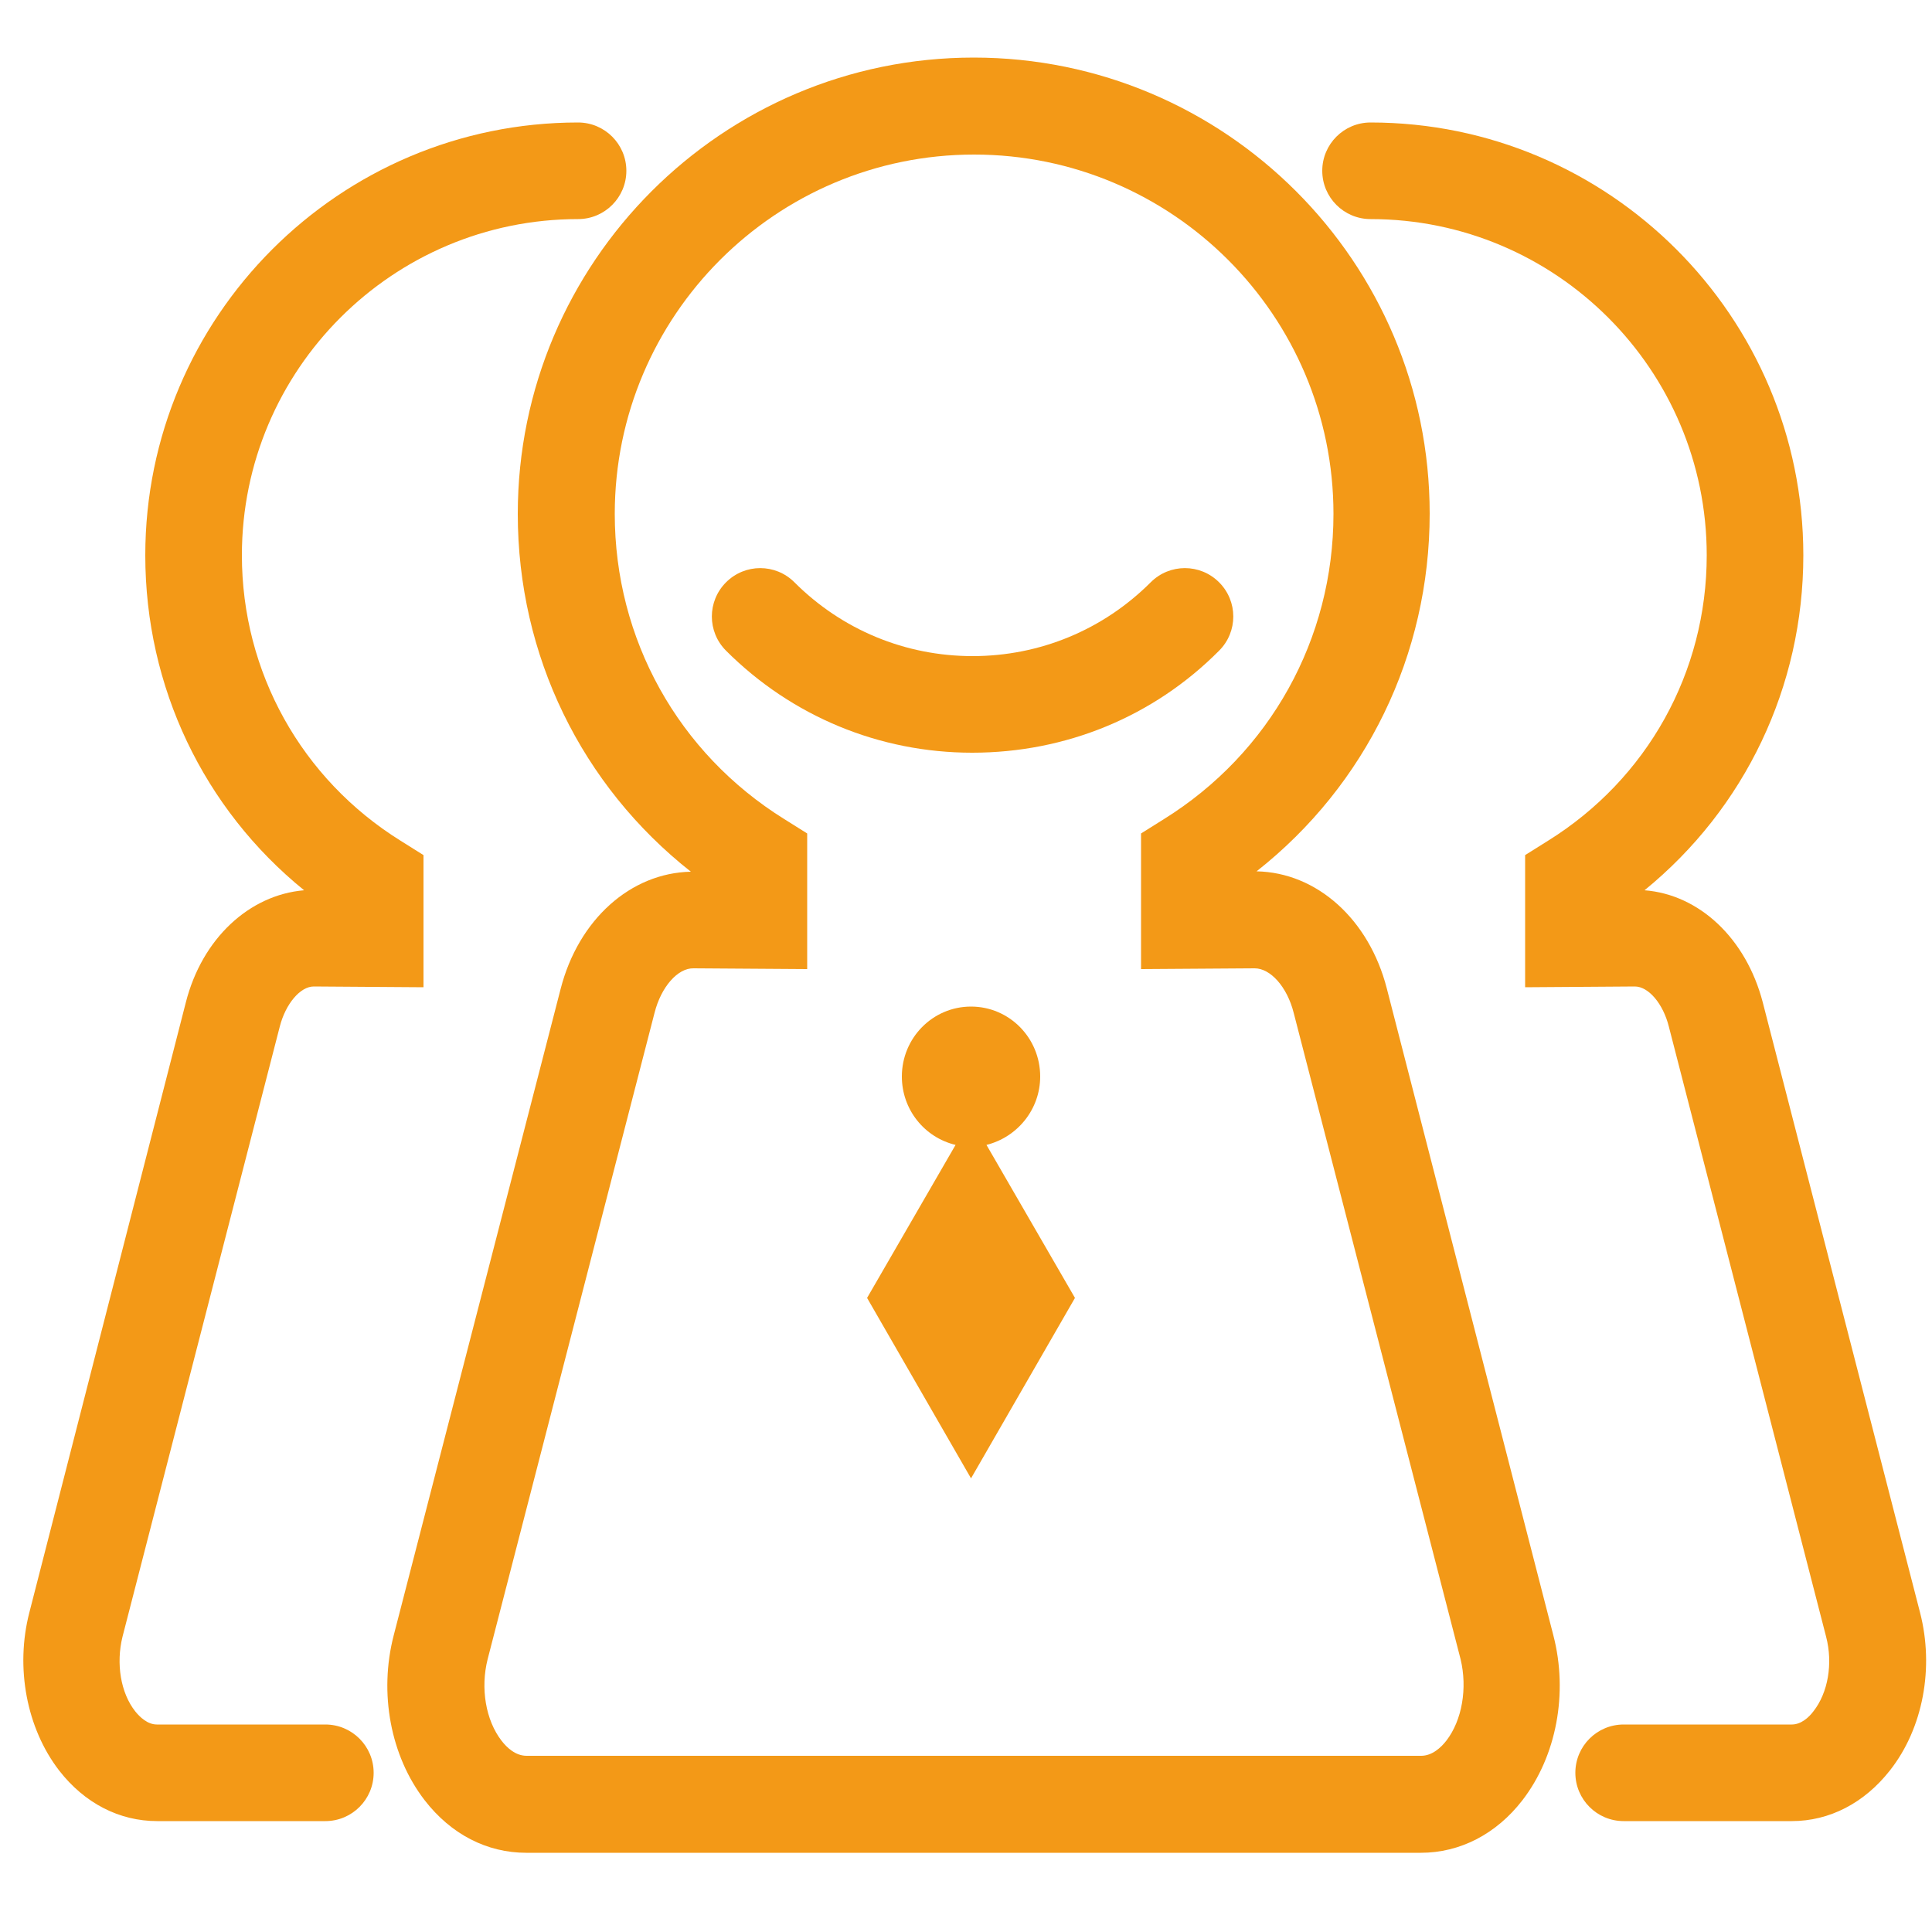
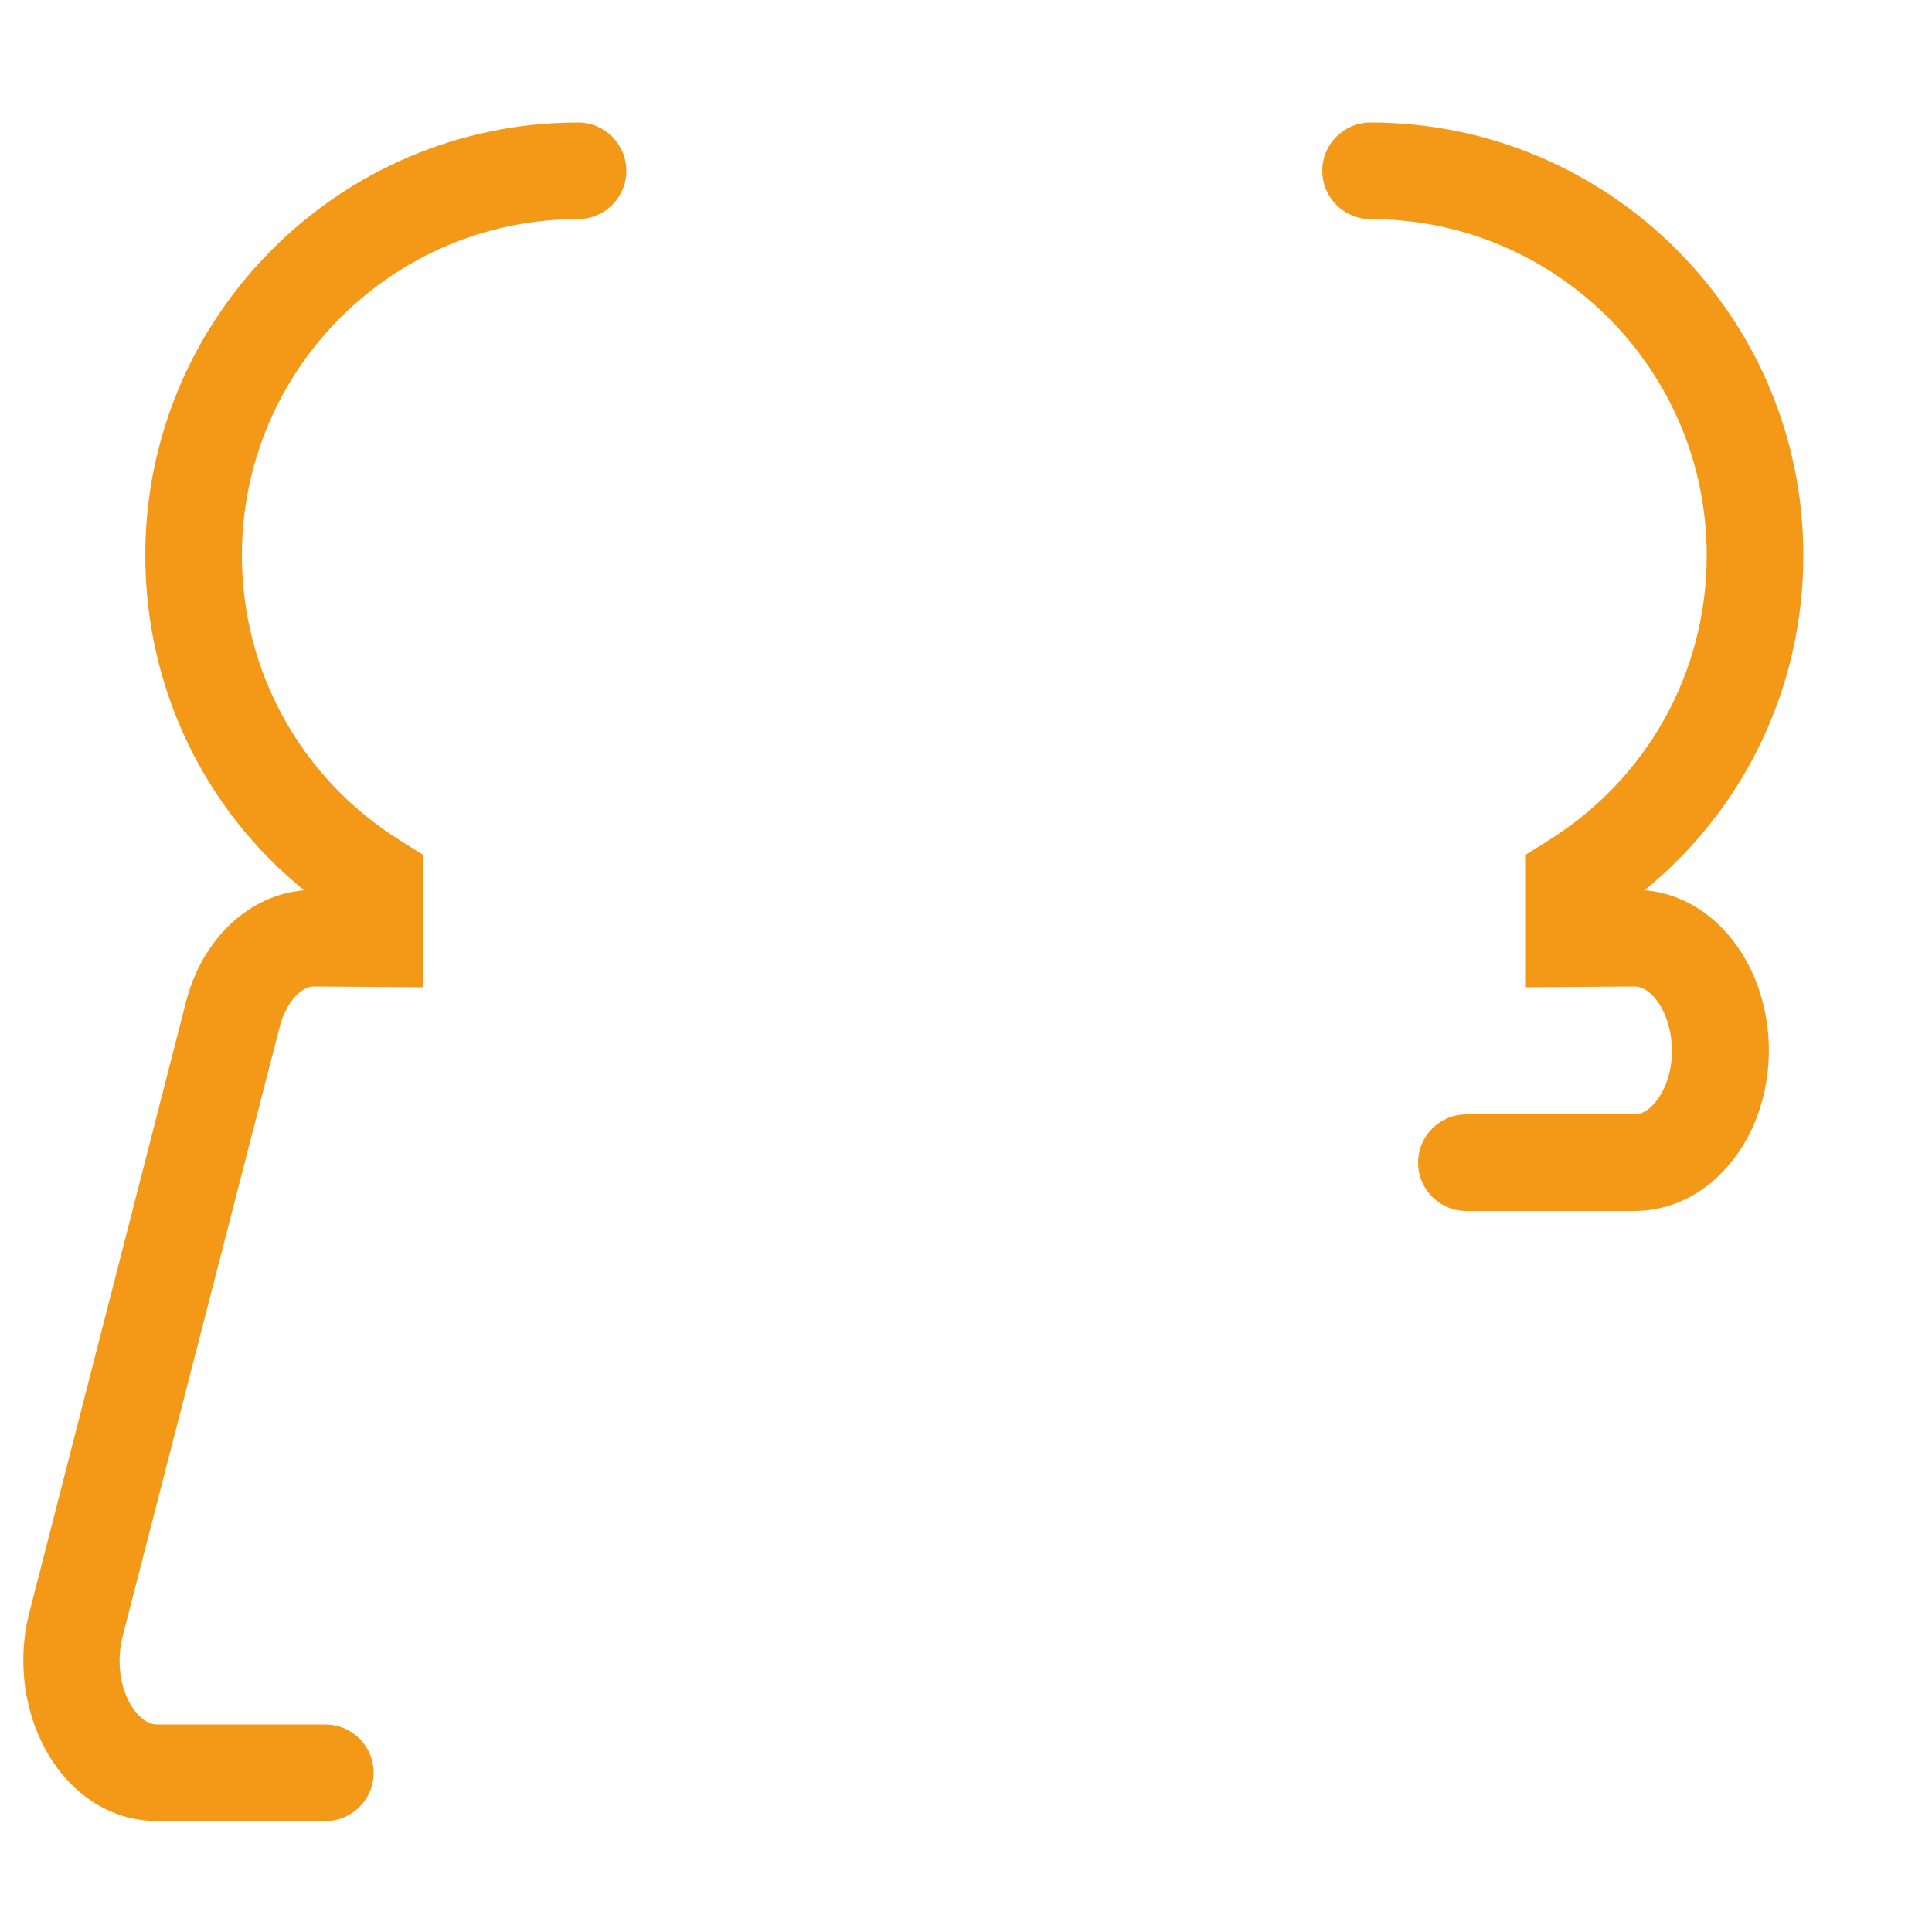
<svg xmlns="http://www.w3.org/2000/svg" t="1604489506194" class="icon" viewBox="0 0 1024 1024" version="1.1" p-id="4360" width="200" height="200">
-   <path d="M172.442 914.022H83.149c-4.915 0-9.011-3.891-11.469-6.963-7.782-9.83-10.24-25.395-6.758-39.526l83.354-323.379c3.072-12.083 10.854-21.299 18.022-21.299l58.163 0.41v-70.042l-12.083-7.578c-52.634-32.768-84.173-89.498-84.173-151.347 0-98.304 79.872-178.176 178.176-178.176 14.131 0 25.6-11.469 25.6-25.6s-11.469-25.6-25.6-25.6c-126.566 0-229.376 103.014-229.376 229.376 0 69.837 30.925 134.349 84.173 177.562-29.082 2.458-54.067 25.6-62.669 59.392L15.565 854.63c-7.578 29.286-1.434 61.44 15.77 83.763 13.517 17.408 31.949 26.829 52.019 26.829h89.088c14.131 0 25.6-11.469 25.6-25.6s-11.469-25.6-25.6-25.6zM1017.651 854.63l-83.354-323.379c-8.806-33.792-33.587-57.139-62.669-59.392 53.248-43.418 84.173-107.93 84.173-177.562 0-126.566-103.014-229.376-229.376-229.376-14.131 0-25.6 11.469-25.6 25.6s11.469 25.6 25.6 25.6c98.304 0 178.176 79.872 178.176 178.176 0 62.054-31.539 118.579-84.173 151.347l-12.083 7.578v70.042l58.163-0.41c7.168 0 14.95 9.011 18.022 21.299l83.354 323.379c3.686 14.131 1.024 29.696-6.758 39.526-2.458 3.277-6.554 6.963-11.469 6.963h-89.088c-14.131 0-25.6 11.469-25.6 25.6s11.469 25.6 25.6 25.6h89.088c20.07 0 38.502-9.626 52.019-26.829 17.613-22.323 23.552-54.477 15.974-83.763z" p-id="4361" fill="#f39917" />
-   <path d="M735.027 523.878c-9.421-36.659-37.069-61.44-69.018-62.054 57.958-45.67 91.75-114.688 91.75-189.645 0-133.325-108.339-241.664-241.664-241.664S274.432 139.059 274.432 272.384c0 74.957 33.792 143.974 91.75 189.645-31.949 0.614-59.597 25.395-69.018 62.054l-88.474 342.63c-7.987 30.72-1.638 64.102 16.384 87.45 13.926 18.022 32.973 27.853 53.862 27.853h474.112c20.685 0 39.936-9.83 53.862-27.853 18.022-23.347 24.371-56.73 16.384-87.45l-88.269-342.835z m31.539 398.746c-2.867 3.686-7.578 7.987-13.312 7.987H279.142c-5.939 0-10.445-4.301-13.312-7.987-8.397-10.854-11.264-27.853-7.373-43.213l88.474-342.63c3.482-13.722 12.288-23.757 20.685-23.552l60.211 0.41v-71.885L415.744 434.176c-56.32-35.021-89.907-95.437-89.907-161.792 0-105.062 85.402-190.464 190.464-190.464s190.464 85.402 190.464 190.464c0 66.15-33.587 126.771-89.907 161.792l-12.083 7.578v71.885l60.211-0.41c8.397 0 17.203 9.83 20.685 23.552L774.144 879.411c3.686 15.36 0.819 32.358-7.578 43.213z" p-id="4362" fill="#f39917" />
-   <path d="M646.144 344.883c10.035-10.035 10.035-26.214 0-36.25-10.035-10.035-26.214-10.035-36.25 0-25.19 25.19-58.778 39.117-94.413 39.117-35.635 0-69.222-13.926-94.413-39.117-10.035-10.035-26.214-10.035-36.25 0-10.035 10.035-10.035 26.214 0 36.25 34.816 34.816 81.306 54.067 130.458 54.067 49.562 0 96.051-19.046 130.867-54.067zM551.322 570.573c0-20.48-16.384-37.069-36.659-37.069-20.275 0-36.659 16.589-36.659 37.069 0 17.613 12.083 32.358 28.467 36.25l-46.899 81.101 55.091 95.642 55.091-95.642-46.899-81.101c16.384-4.096 28.467-18.842 28.467-36.25z" p-id="4363" fill="#f39917" />
+   <path d="M172.442 914.022H83.149c-4.915 0-9.011-3.891-11.469-6.963-7.782-9.83-10.24-25.395-6.758-39.526l83.354-323.379c3.072-12.083 10.854-21.299 18.022-21.299l58.163 0.41v-70.042l-12.083-7.578c-52.634-32.768-84.173-89.498-84.173-151.347 0-98.304 79.872-178.176 178.176-178.176 14.131 0 25.6-11.469 25.6-25.6s-11.469-25.6-25.6-25.6c-126.566 0-229.376 103.014-229.376 229.376 0 69.837 30.925 134.349 84.173 177.562-29.082 2.458-54.067 25.6-62.669 59.392L15.565 854.63c-7.578 29.286-1.434 61.44 15.77 83.763 13.517 17.408 31.949 26.829 52.019 26.829h89.088c14.131 0 25.6-11.469 25.6-25.6s-11.469-25.6-25.6-25.6zM1017.651 854.63l-83.354-323.379c-8.806-33.792-33.587-57.139-62.669-59.392 53.248-43.418 84.173-107.93 84.173-177.562 0-126.566-103.014-229.376-229.376-229.376-14.131 0-25.6 11.469-25.6 25.6s11.469 25.6 25.6 25.6c98.304 0 178.176 79.872 178.176 178.176 0 62.054-31.539 118.579-84.173 151.347l-12.083 7.578v70.042l58.163-0.41c7.168 0 14.95 9.011 18.022 21.299c3.686 14.131 1.024 29.696-6.758 39.526-2.458 3.277-6.554 6.963-11.469 6.963h-89.088c-14.131 0-25.6 11.469-25.6 25.6s11.469 25.6 25.6 25.6h89.088c20.07 0 38.502-9.626 52.019-26.829 17.613-22.323 23.552-54.477 15.974-83.763z" p-id="4361" fill="#f39917" />
</svg>